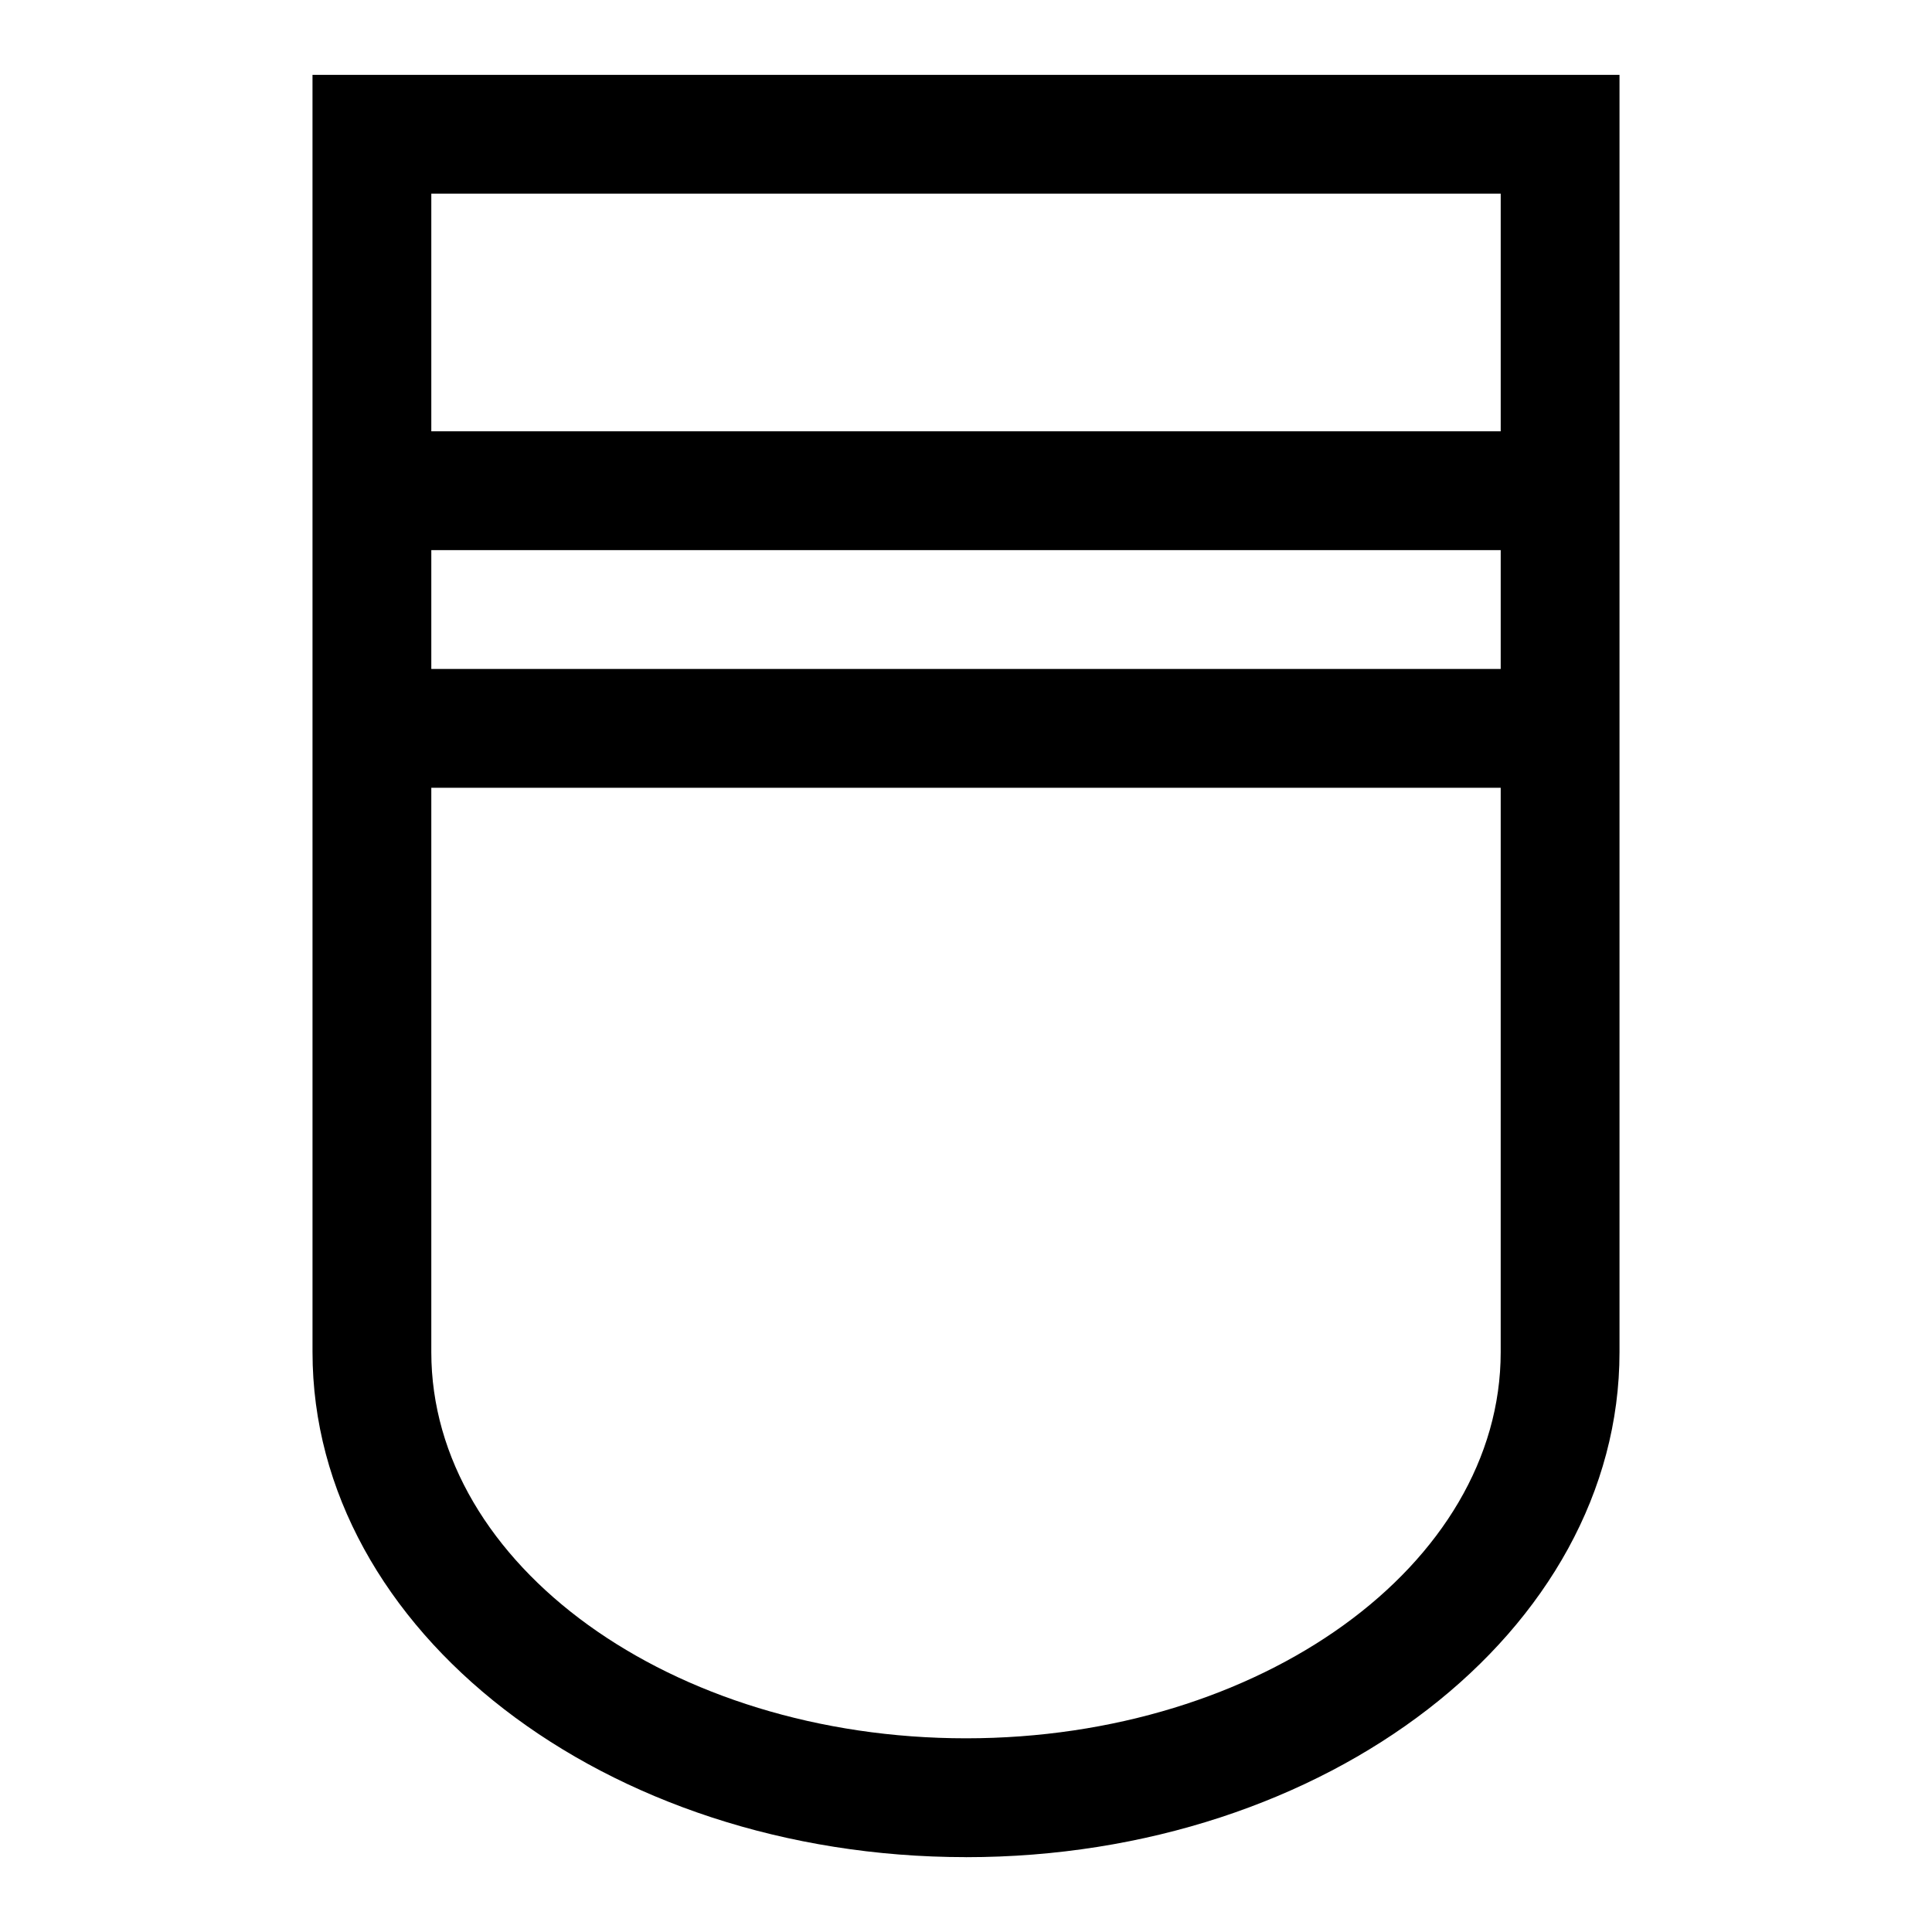
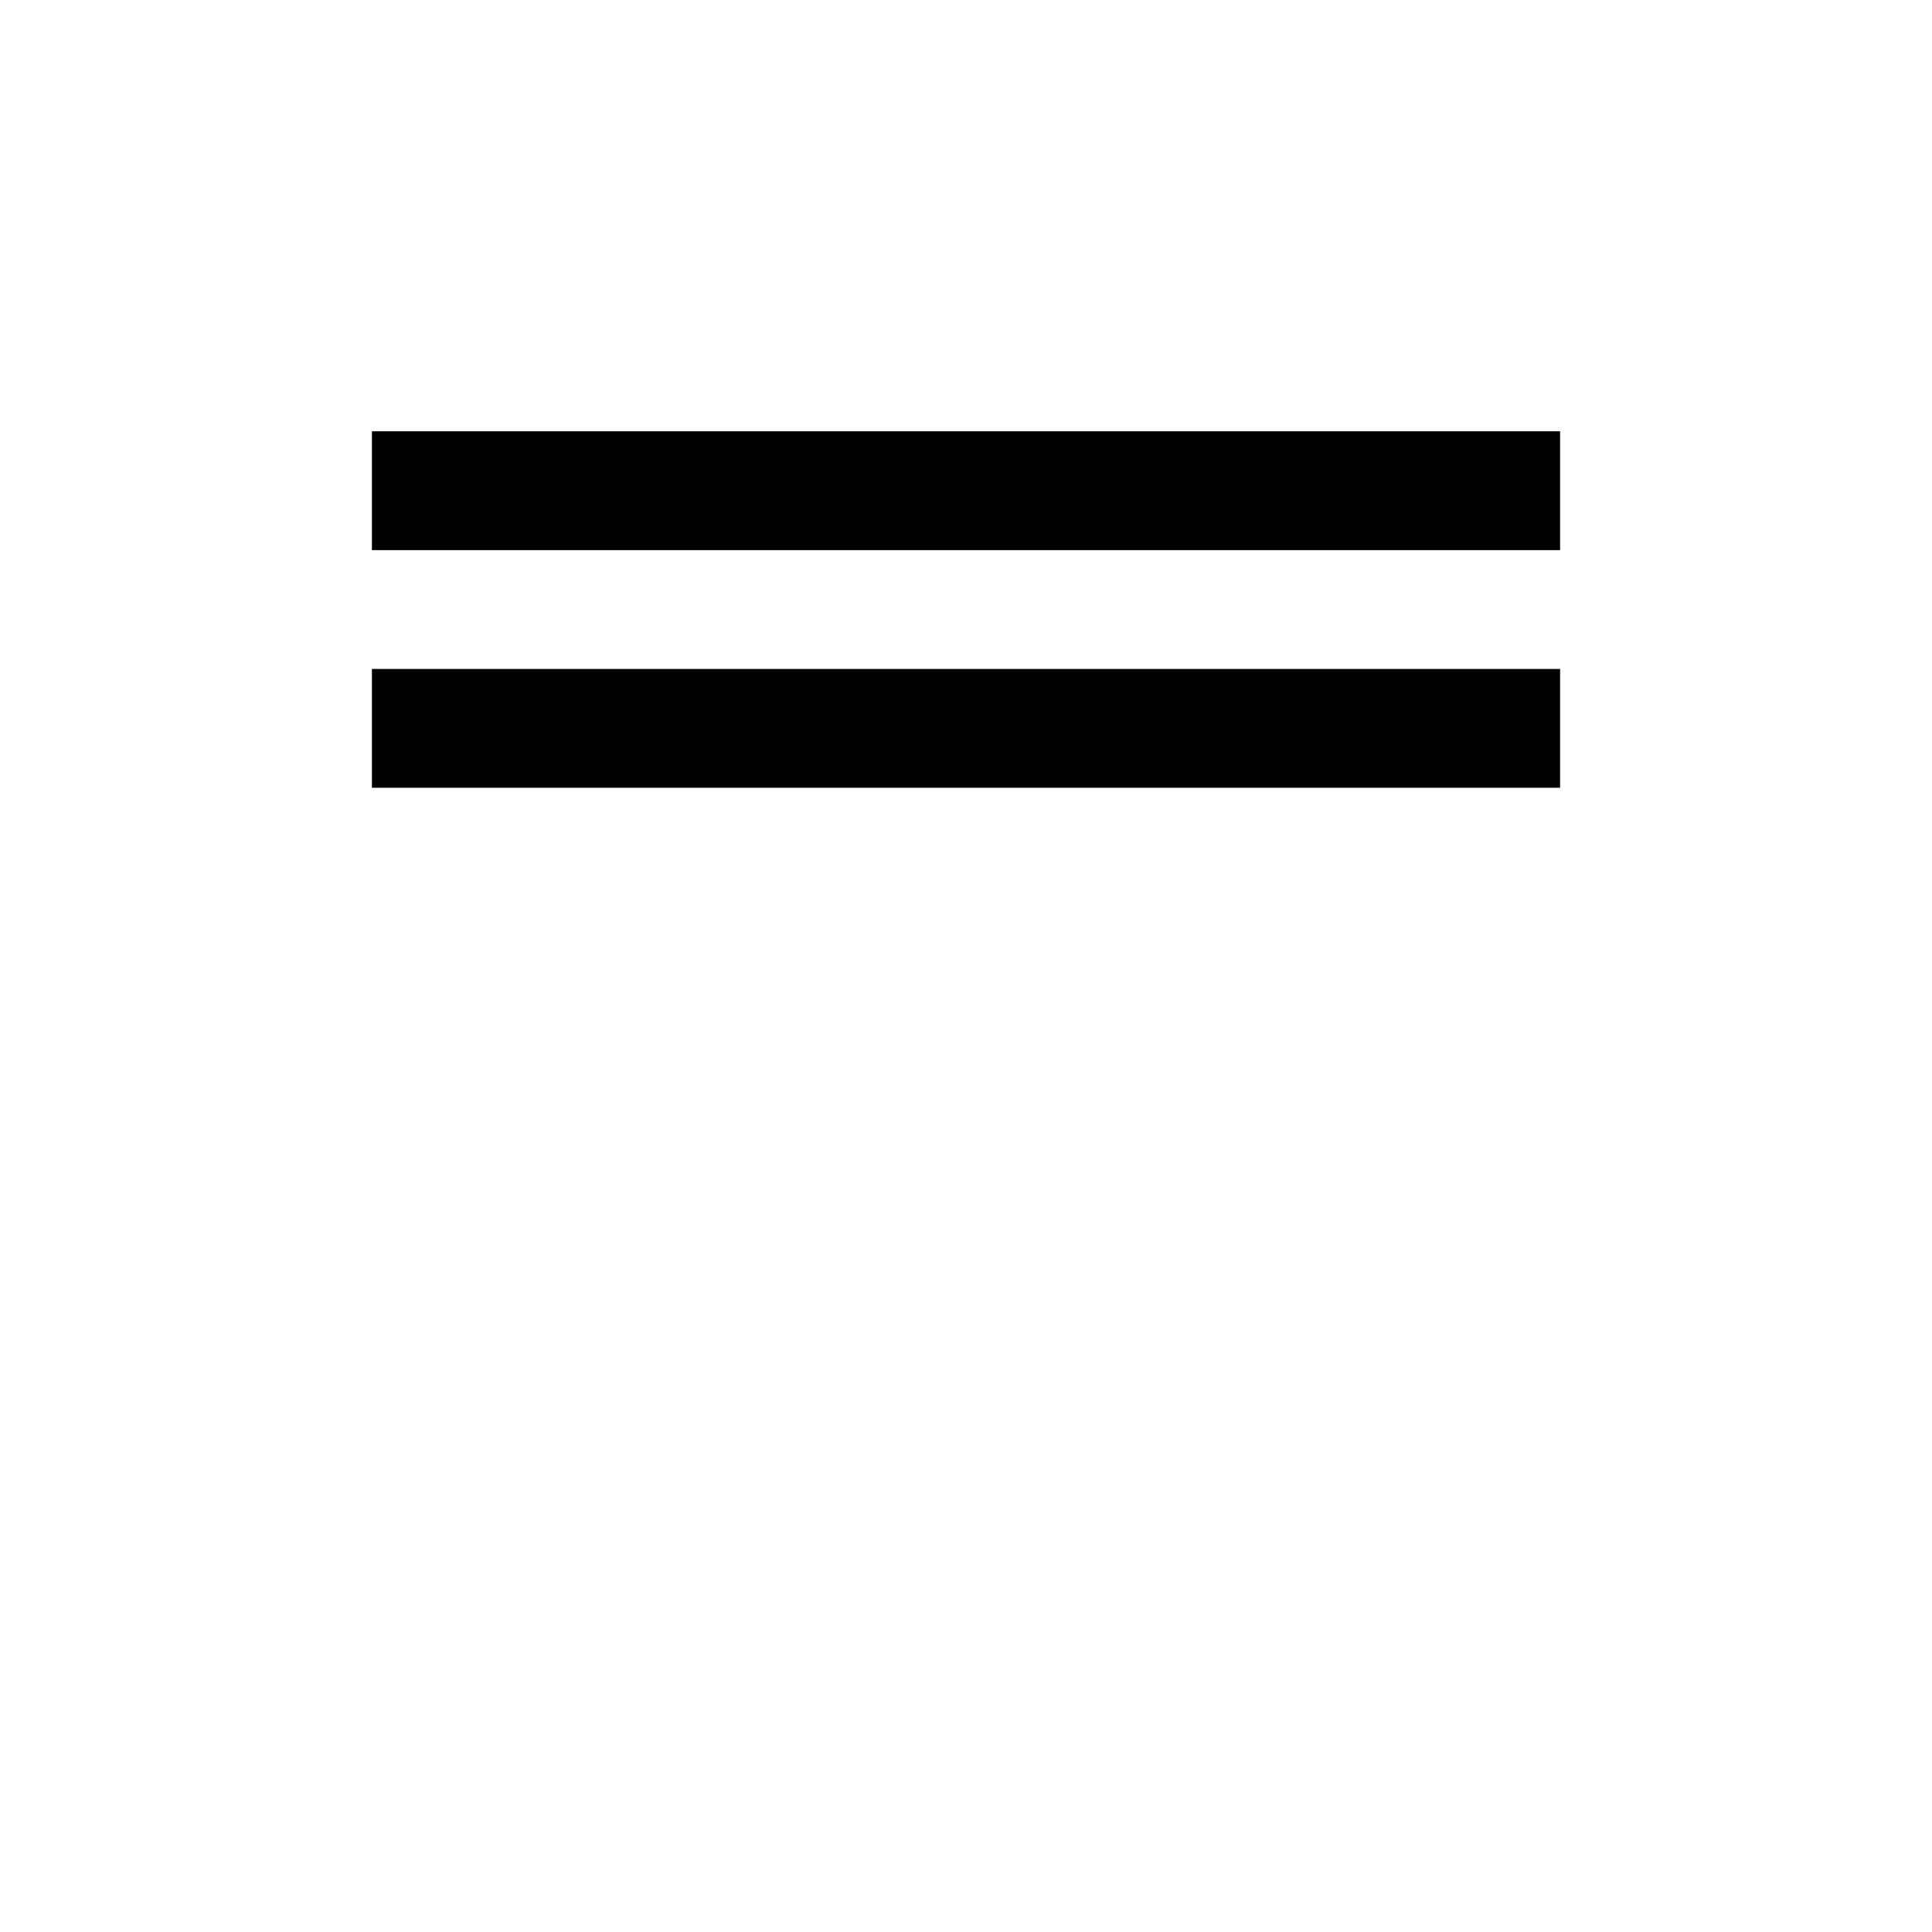
<svg xmlns="http://www.w3.org/2000/svg" fill="#000000" width="800px" height="800px" version="1.1" viewBox="144 144 512 512">
  <g>
-     <path d="m400 636.16c-95.566 0-173.18-59.984-173.18-133.82l-0.004-338.5h346.37v338.5c0.004 73.844-77.613 133.83-173.18 133.83zm-141.7-440.84v307.01c0 56.363 63.605 102.34 141.7 102.34s141.7-45.973 141.7-102.34l0.004-307.01z" />
    <path d="m242.56 258.3h314.88v31.488h-314.88z" />
    <path d="m242.56 321.28h314.88v31.488h-314.88z" />
  </g>
</svg>